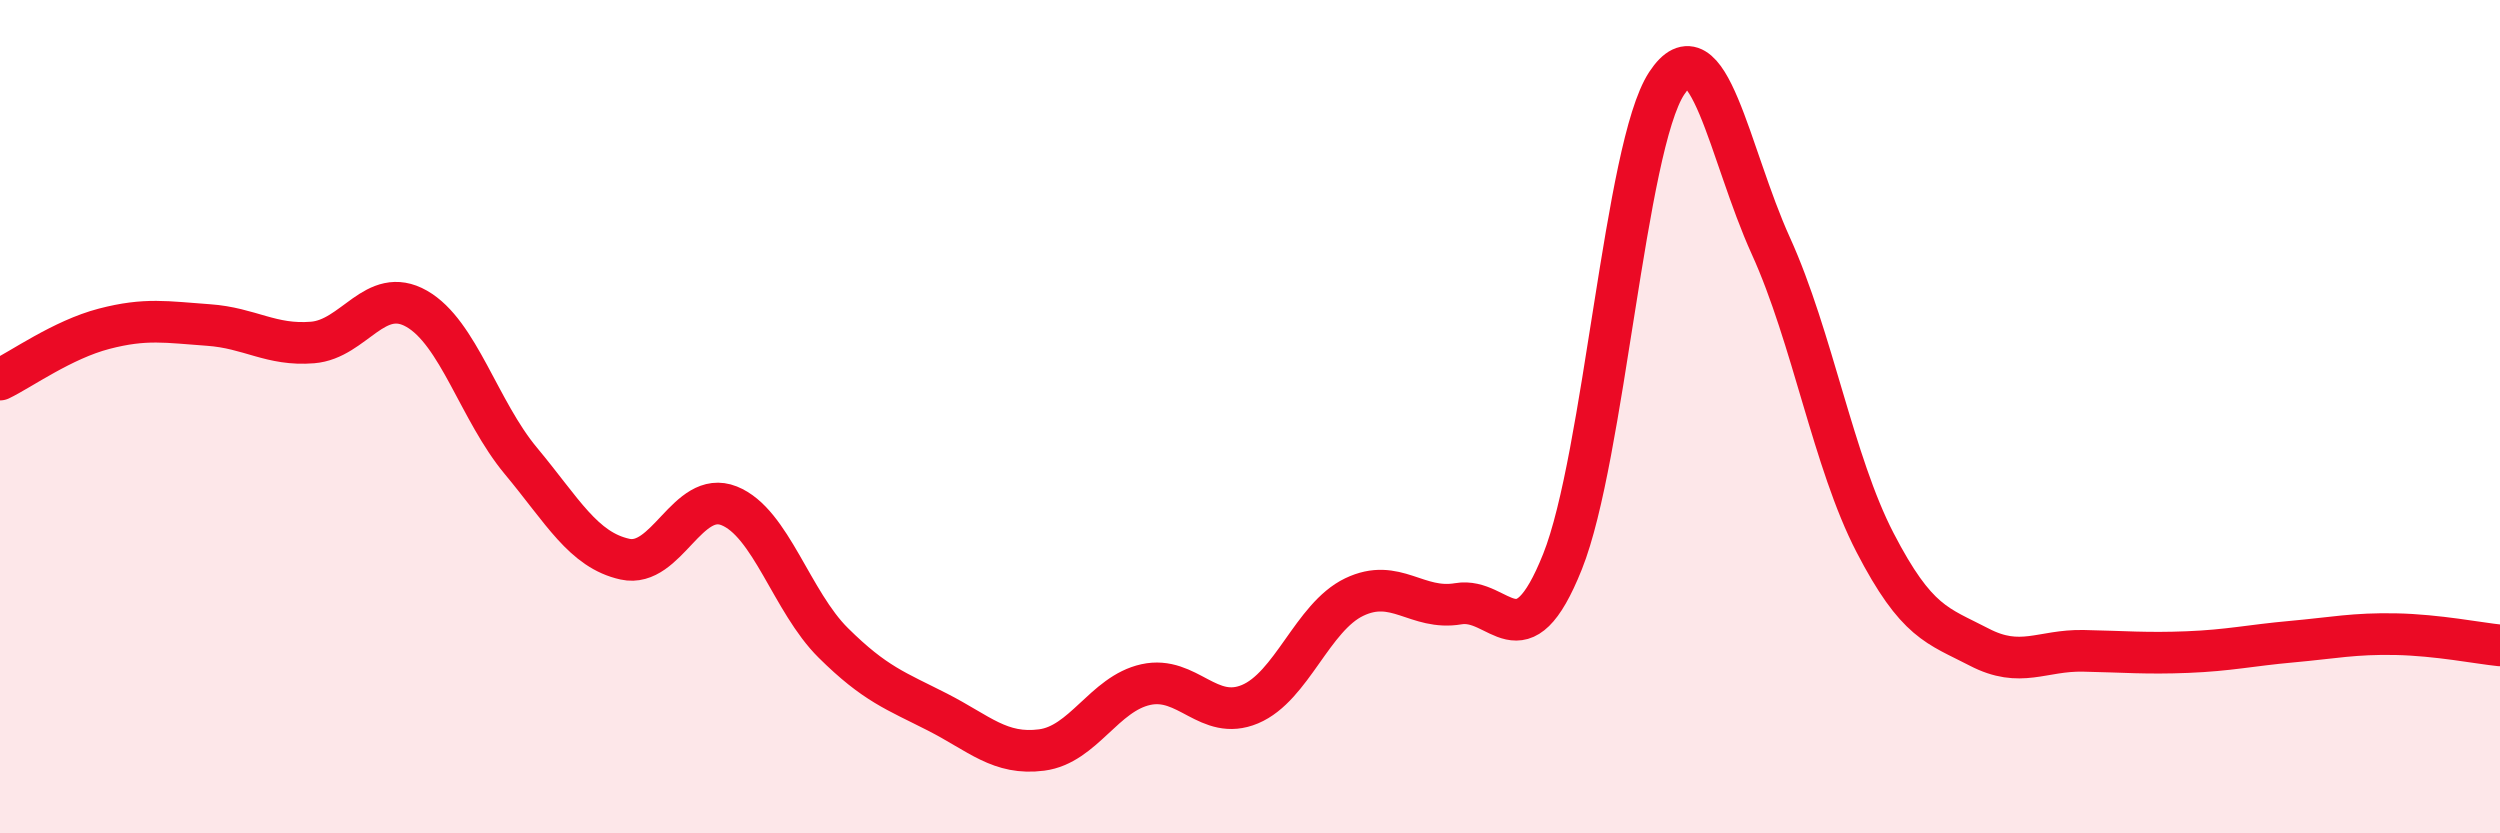
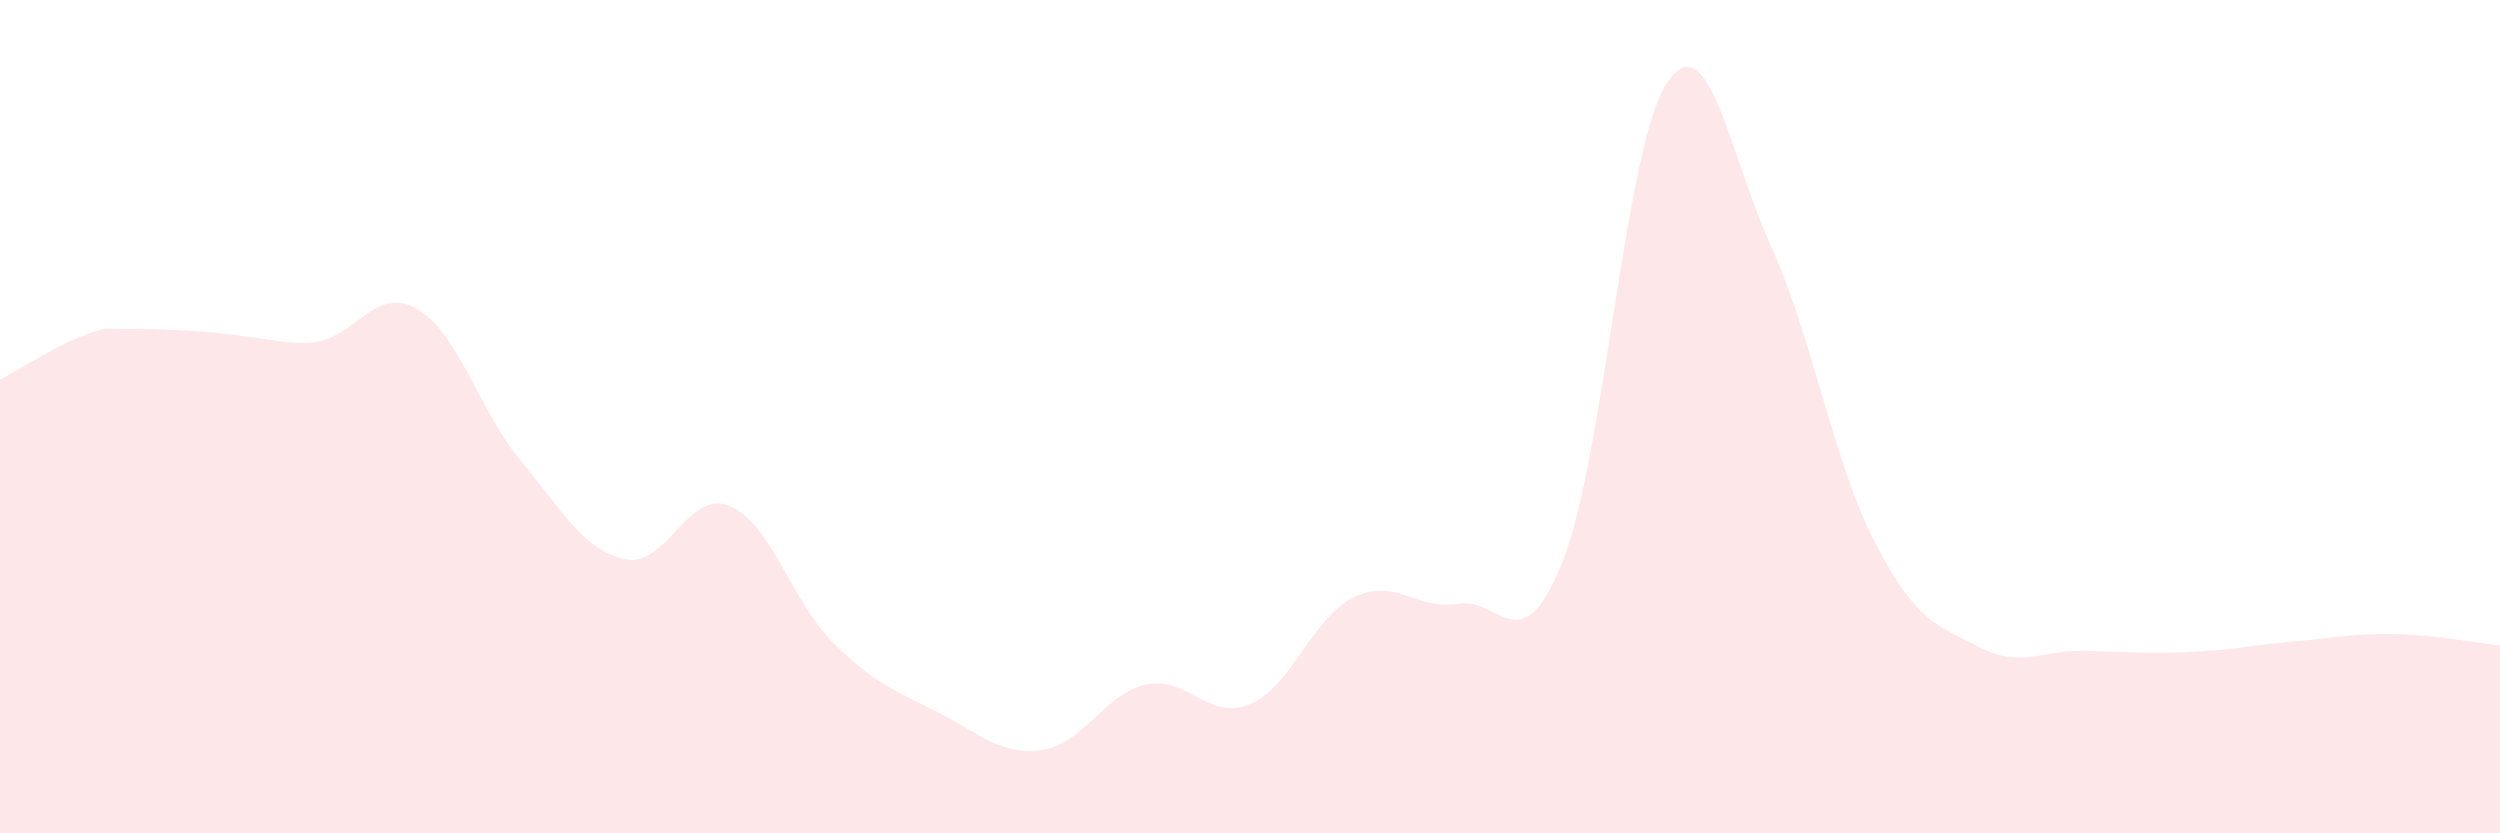
<svg xmlns="http://www.w3.org/2000/svg" width="60" height="20" viewBox="0 0 60 20">
-   <path d="M 0,9.11 C 0.5,8.87 1.5,8.15 2.5,7.89 C 3.5,7.63 4,7.73 5,7.8 C 6,7.87 6.5,8.3 7.5,8.22 C 8.5,8.14 9,6.84 10,7.41 C 11,7.98 11.5,9.86 12.5,11.06 C 13.5,12.26 14,13.2 15,13.42 C 16,13.64 16.5,11.74 17.5,12.14 C 18.5,12.54 19,14.44 20,15.43 C 21,16.42 21.5,16.58 22.5,17.09 C 23.5,17.6 24,18.13 25,18 C 26,17.87 26.5,16.65 27.5,16.43 C 28.5,16.21 29,17.32 30,16.9 C 31,16.48 31.5,14.81 32.5,14.33 C 33.5,13.85 34,14.66 35,14.49 C 36,14.32 36.5,15.98 37.5,13.48 C 38.5,10.98 39,3.52 40,2 C 41,0.48 41.5,3.7 42.5,5.9 C 43.5,8.1 44,11.09 45,13.02 C 46,14.95 46.5,15.01 47.5,15.53 C 48.5,16.05 49,15.6 50,15.62 C 51,15.64 51.5,15.69 52.5,15.65 C 53.5,15.61 54,15.49 55,15.4 C 56,15.31 56.5,15.2 57.5,15.22 C 58.5,15.24 59.5,15.44 60,15.49L60 20L0 20Z" fill="#EB0A25" opacity="0.1" stroke-linecap="round" stroke-linejoin="round" />
-   <path d="M 0,9.11 C 0.5,8.87 1.5,8.15 2.5,7.89 C 3.5,7.63 4,7.73 5,7.8 C 6,7.87 6.5,8.3 7.5,8.22 C 8.5,8.14 9,6.84 10,7.41 C 11,7.98 11.5,9.86 12.5,11.06 C 13.5,12.26 14,13.2 15,13.42 C 16,13.64 16.5,11.74 17.5,12.14 C 18.5,12.54 19,14.44 20,15.43 C 21,16.42 21.5,16.58 22.5,17.09 C 23.5,17.6 24,18.13 25,18 C 26,17.87 26.5,16.65 27.5,16.43 C 28.5,16.21 29,17.32 30,16.9 C 31,16.48 31.5,14.81 32.5,14.33 C 33.5,13.85 34,14.66 35,14.49 C 36,14.32 36.5,15.98 37.5,13.48 C 38.5,10.98 39,3.52 40,2 C 41,0.48 41.5,3.7 42.5,5.9 C 43.5,8.1 44,11.09 45,13.02 C 46,14.95 46.5,15.01 47.5,15.53 C 48.5,16.05 49,15.6 50,15.62 C 51,15.64 51.5,15.69 52.5,15.65 C 53.5,15.61 54,15.49 55,15.4 C 56,15.31 56.5,15.2 57.5,15.22 C 58.5,15.24 59.5,15.44 60,15.49" stroke="#EB0A25" stroke-width="1" fill="none" stroke-linecap="round" stroke-linejoin="round" />
+   <path d="M 0,9.11 C 0.5,8.87 1.5,8.15 2.5,7.89 C 6,7.87 6.5,8.3 7.5,8.22 C 8.5,8.14 9,6.84 10,7.41 C 11,7.98 11.5,9.86 12.5,11.06 C 13.5,12.26 14,13.2 15,13.42 C 16,13.64 16.5,11.74 17.5,12.14 C 18.5,12.54 19,14.44 20,15.43 C 21,16.42 21.5,16.58 22.5,17.09 C 23.5,17.6 24,18.13 25,18 C 26,17.87 26.5,16.65 27.5,16.43 C 28.5,16.21 29,17.32 30,16.9 C 31,16.48 31.5,14.81 32.5,14.33 C 33.5,13.85 34,14.66 35,14.49 C 36,14.32 36.5,15.98 37.5,13.48 C 38.5,10.98 39,3.52 40,2 C 41,0.48 41.5,3.7 42.5,5.9 C 43.5,8.1 44,11.09 45,13.02 C 46,14.95 46.5,15.01 47.5,15.53 C 48.5,16.05 49,15.6 50,15.62 C 51,15.64 51.5,15.69 52.5,15.65 C 53.5,15.61 54,15.49 55,15.4 C 56,15.31 56.5,15.2 57.5,15.22 C 58.5,15.24 59.5,15.44 60,15.49L60 20L0 20Z" fill="#EB0A25" opacity="0.1" stroke-linecap="round" stroke-linejoin="round" />
</svg>